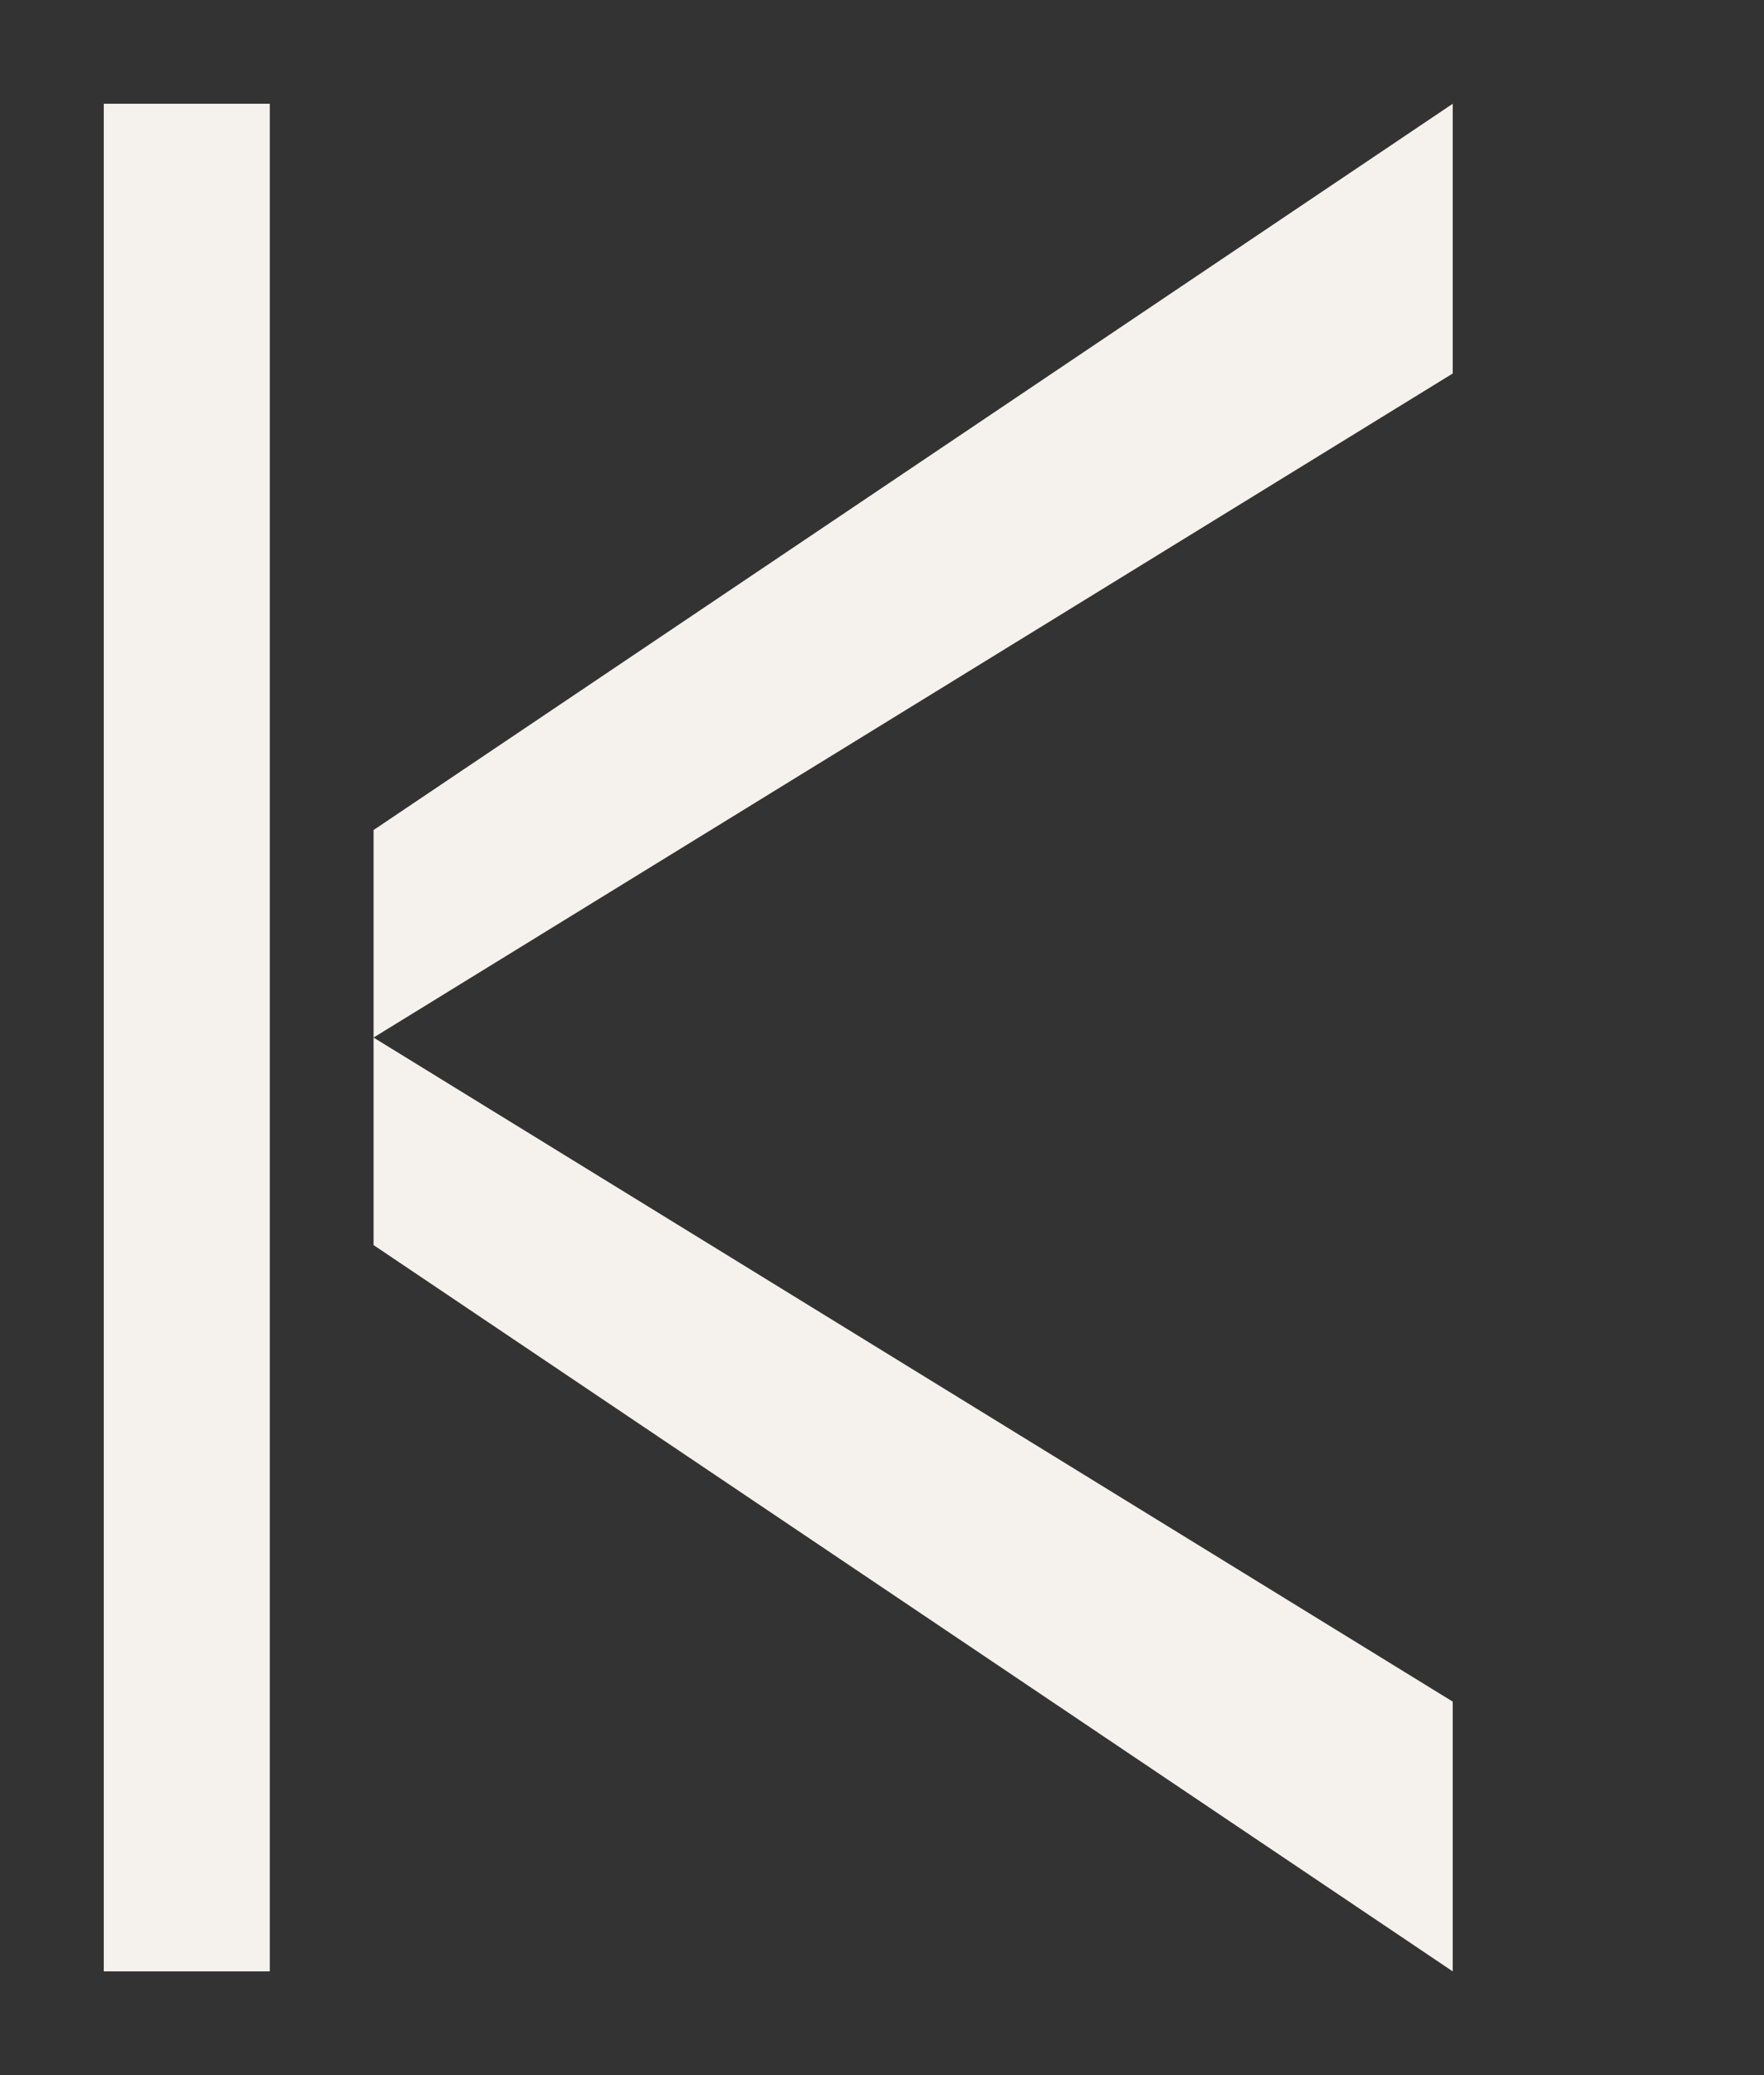
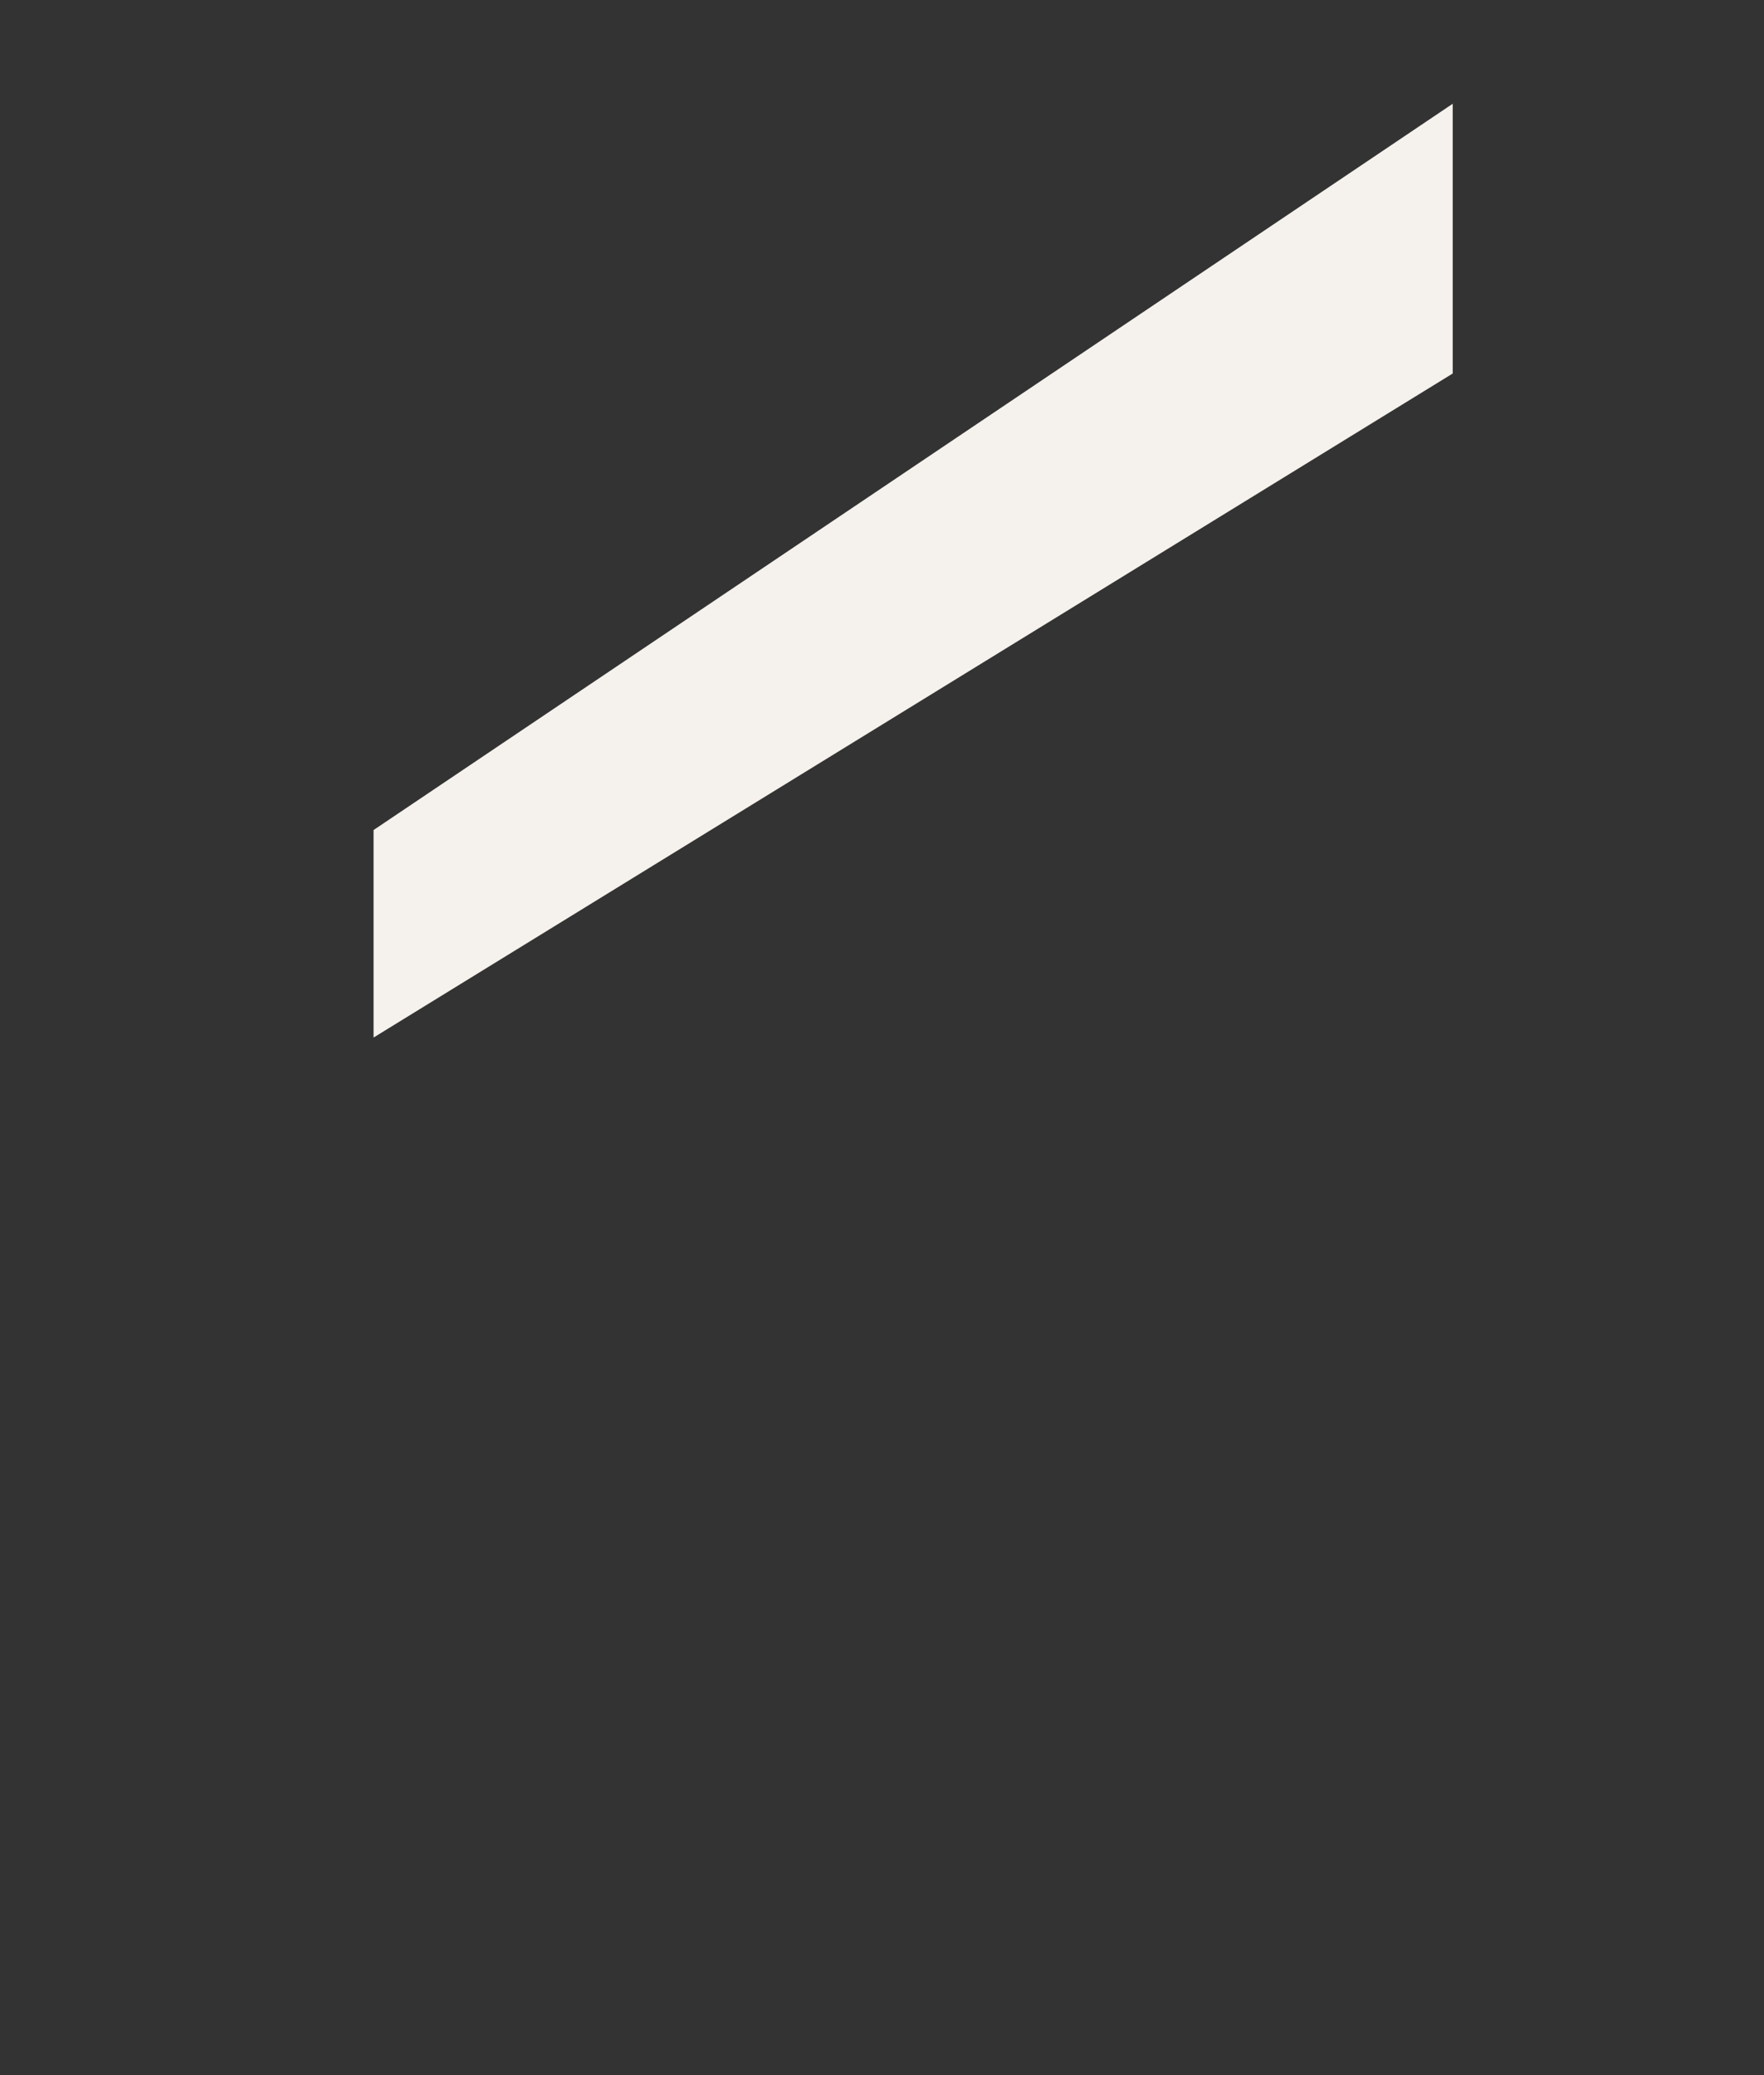
<svg xmlns="http://www.w3.org/2000/svg" viewBox="0 0 85 100" fill="#F5F1EC">
  <rect x="0" y="0" width="85" height="100" fill="#333333" stroke="none" />
-   <rect x="5" y="5" width="8" height="90" />
  <polygon points="18,50 18,40 70,5 70,18" />
-   <polygon points="18,50 18,60 70,95 70,82" />
</svg>